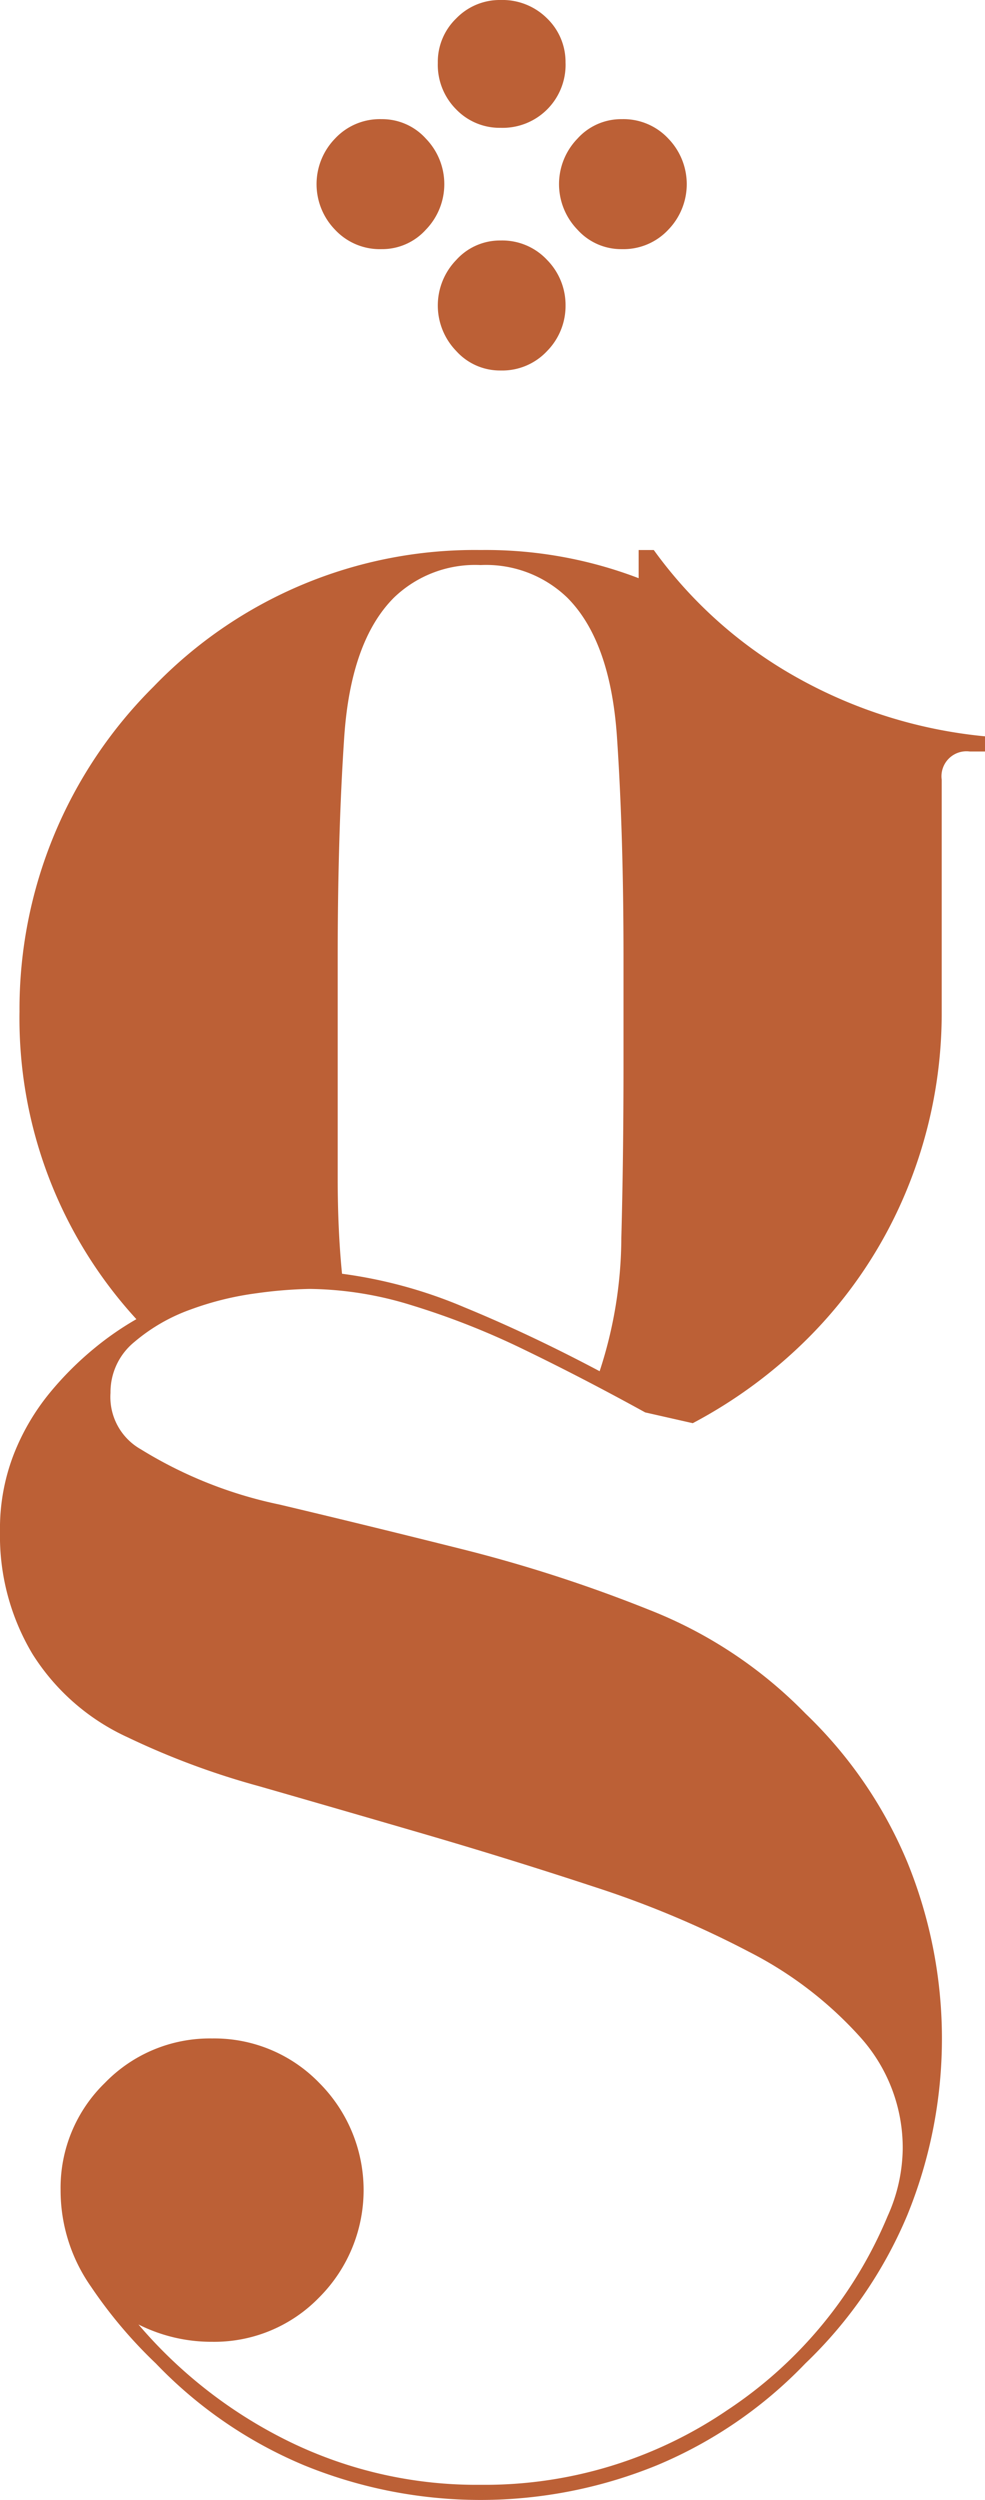
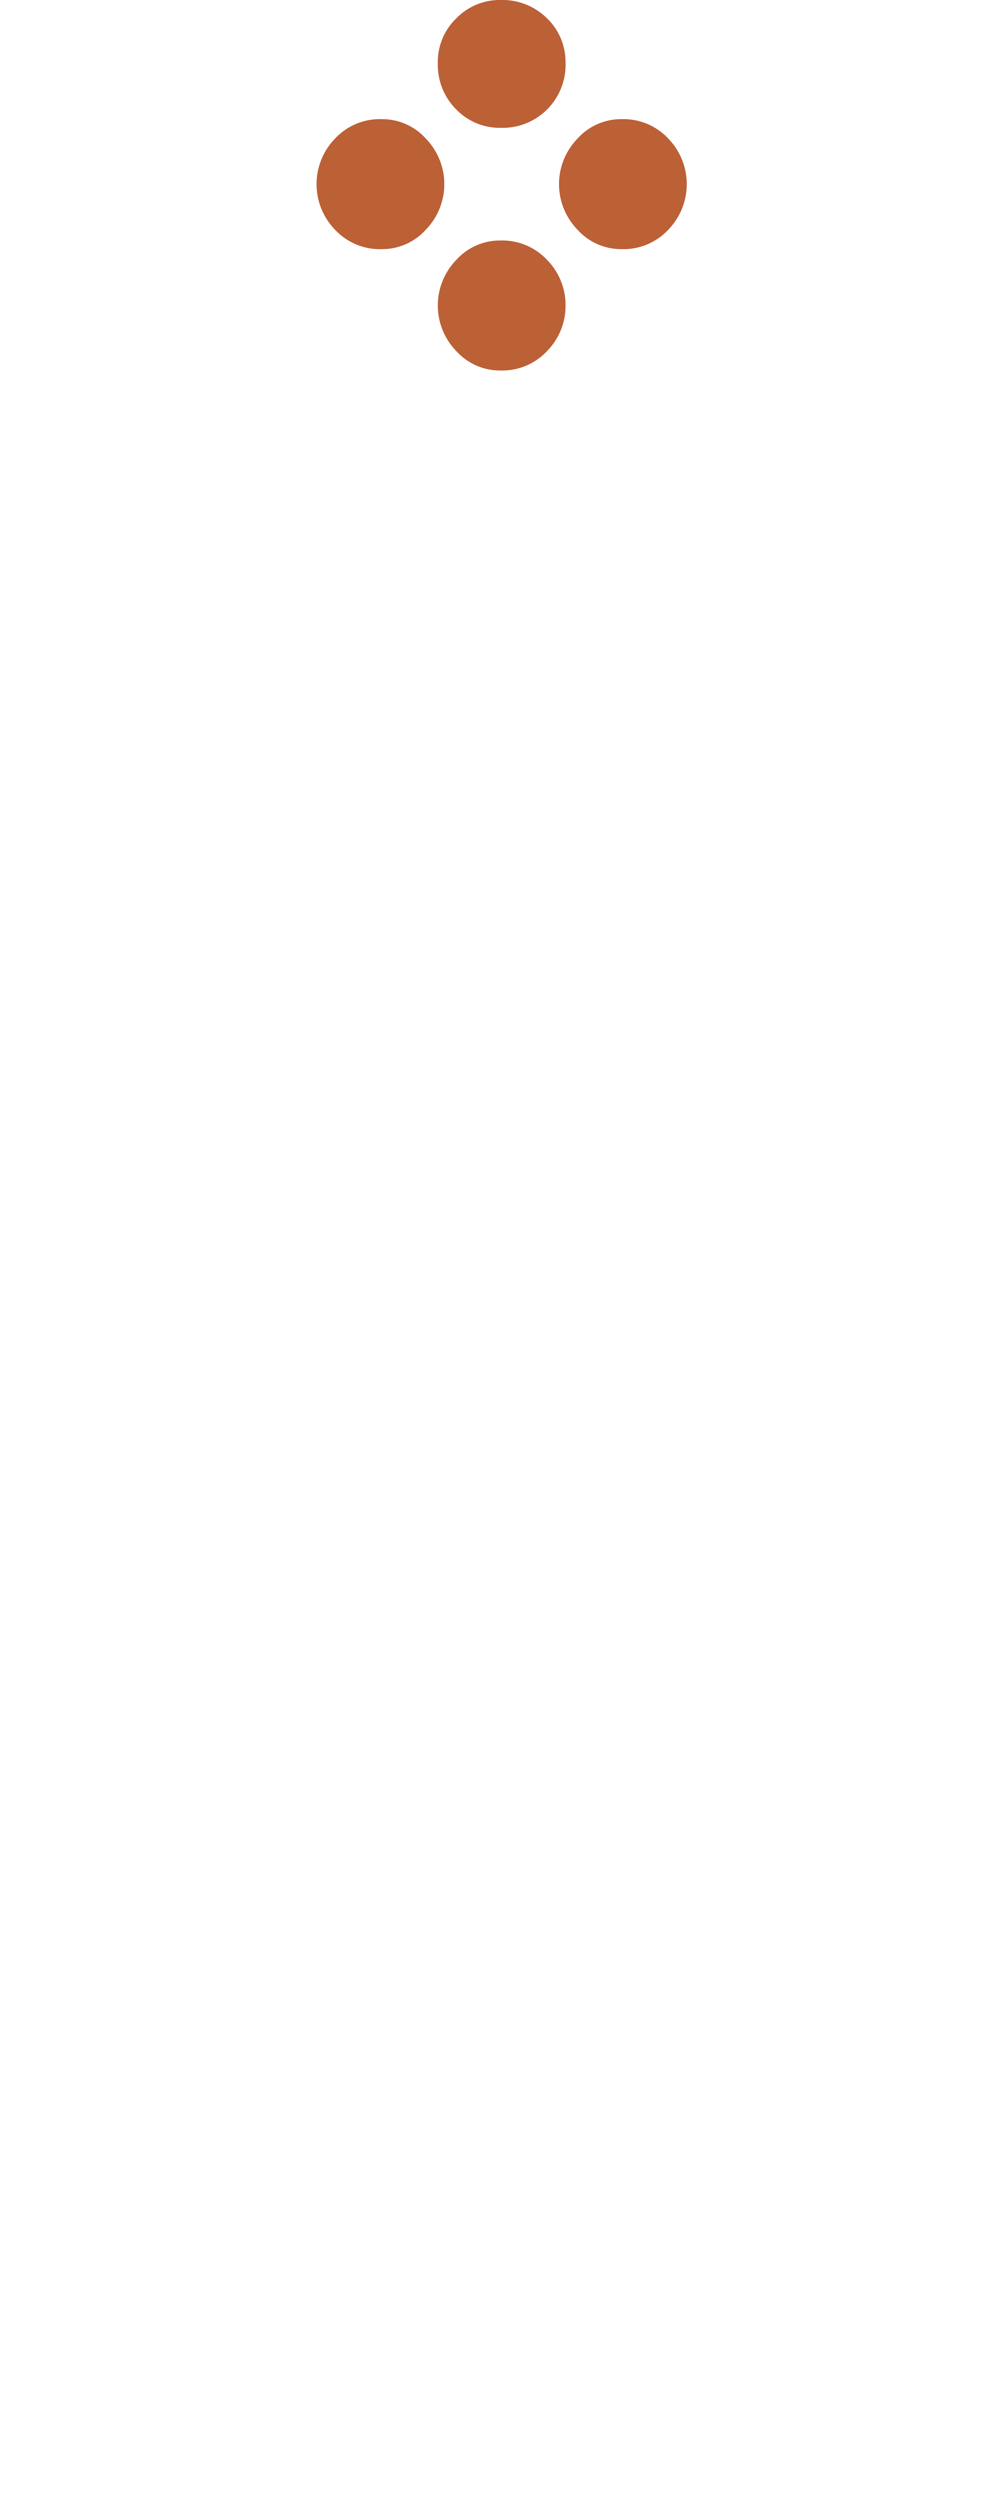
<svg xmlns="http://www.w3.org/2000/svg" id="Logo" width="39.433" height="100" viewBox="0 0 39.433 100">
-   <path id="Pfad_1" data-name="Pfad 1" d="M24.006,49.887a17.25,17.25,0,0,0,.868-5.33q.085-3.163.087-6.8V33.333q0-4.939-.261-8.8t-1.994-5.591a4.685,4.685,0,0,0-3.465-1.3,4.684,4.684,0,0,0-3.467,1.3q-1.735,1.735-1.994,5.591t-.261,8.8v8.8q0,2.125.174,3.857a18.792,18.792,0,0,1,4.9,1.343q2.644,1.087,5.416,2.558m1.821,1.646q-2.516-1.385-4.853-2.514a30.926,30.926,0,0,0-4.506-1.775,14.2,14.2,0,0,0-4.074-.651,17.664,17.664,0,0,0-2.123.173,12.215,12.215,0,0,0-2.644.651,7.222,7.222,0,0,0-2.253,1.3,2.587,2.587,0,0,0-.953,2.037,2.4,2.4,0,0,0,1.212,2.253,17.242,17.242,0,0,0,5.547,2.21q3.467.821,7.281,1.777a58.067,58.067,0,0,1,7.5,2.426,17.834,17.834,0,0,1,6.284,4.16,17.616,17.616,0,0,1,4.074,5.937,18.682,18.682,0,0,1,0,14.127A17.654,17.654,0,0,1,32.24,89.58,17.632,17.632,0,0,1,26.3,93.652a18.682,18.682,0,0,1-14.127,0A17.619,17.619,0,0,1,6.24,89.58a18.551,18.551,0,0,1-2.6-3.077,6.69,6.69,0,0,1-1.214-3.857A5.84,5.84,0,0,1,4.2,78.356a5.844,5.844,0,0,1,4.289-1.777,5.849,5.849,0,0,1,4.291,1.777,6.068,6.068,0,0,1,0,8.58,5.849,5.849,0,0,1-4.291,1.777,6.5,6.5,0,0,1-2.946-.693A18.752,18.752,0,0,0,11.57,92.7a17.088,17.088,0,0,0,7.671,1.733,17.241,17.241,0,0,0,9.879-2.989,17.25,17.25,0,0,0,6.414-7.757A6.712,6.712,0,0,0,36.139,81a6.613,6.613,0,0,0-1.69-4.462,15.344,15.344,0,0,0-4.462-3.424,39.512,39.512,0,0,0-6.2-2.6q-3.426-1.127-6.847-2.124t-6.587-1.906a31.12,31.12,0,0,1-5.242-1.951A8.834,8.834,0,0,1,1.3,61.2,9.193,9.193,0,0,1,0,56.3a8.2,8.2,0,0,1,.564-3.121,9.121,9.121,0,0,1,1.429-2.426A12.961,12.961,0,0,1,3.77,48.977a12.067,12.067,0,0,1,1.69-1.17A17.79,17.79,0,0,1,.781,35.5a18.173,18.173,0,0,1,5.372-13,17.851,17.851,0,0,1,13.087-5.46,17.147,17.147,0,0,1,6.327,1.127V17.04h.606a17.718,17.718,0,0,0,5.677,5.07,19.123,19.123,0,0,0,7.583,2.383V25.1h-.607A1,1,0,0,0,37.7,26.228V35.5a18.561,18.561,0,0,1-1.387,7.107,18.118,18.118,0,0,1-3.987,5.981,19.278,19.278,0,0,1-4.593,3.38" transform="translate(0 4.961)" fill="#bc6036" />
  <path id="Pfad_2" data-name="Pfad 2" d="M22.036,9.966a2.352,2.352,0,0,1-1.777-.78,2.615,2.615,0,0,1,0-3.64,2.352,2.352,0,0,1,1.777-.78,2.454,2.454,0,0,1,1.863.78,2.618,2.618,0,0,1,0,3.64,2.454,2.454,0,0,1-1.863.78m-2.253,2.253a2.572,2.572,0,0,1-.737,1.821,2.454,2.454,0,0,1-1.863.78,2.354,2.354,0,0,1-1.777-.78,2.615,2.615,0,0,1,0-3.64,2.354,2.354,0,0,1,1.777-.78,2.454,2.454,0,0,1,1.863.78,2.569,2.569,0,0,1,.737,1.819m0-9.706a2.519,2.519,0,0,1-2.6,2.6,2.417,2.417,0,0,1-1.777-.736,2.521,2.521,0,0,1-.737-1.863A2.416,2.416,0,0,1,15.406.737,2.423,2.423,0,0,1,17.182,0a2.53,2.53,0,0,1,1.863.737,2.421,2.421,0,0,1,.737,1.777M12.415,9.966a2.45,2.45,0,0,1-1.863-.78,2.615,2.615,0,0,1,0-3.64,2.45,2.45,0,0,1,1.863-.78,2.356,2.356,0,0,1,1.777.78,2.615,2.615,0,0,1,0,3.64,2.356,2.356,0,0,1-1.777.78" transform="translate(2.858 0)" fill="#bc6036" />
</svg>